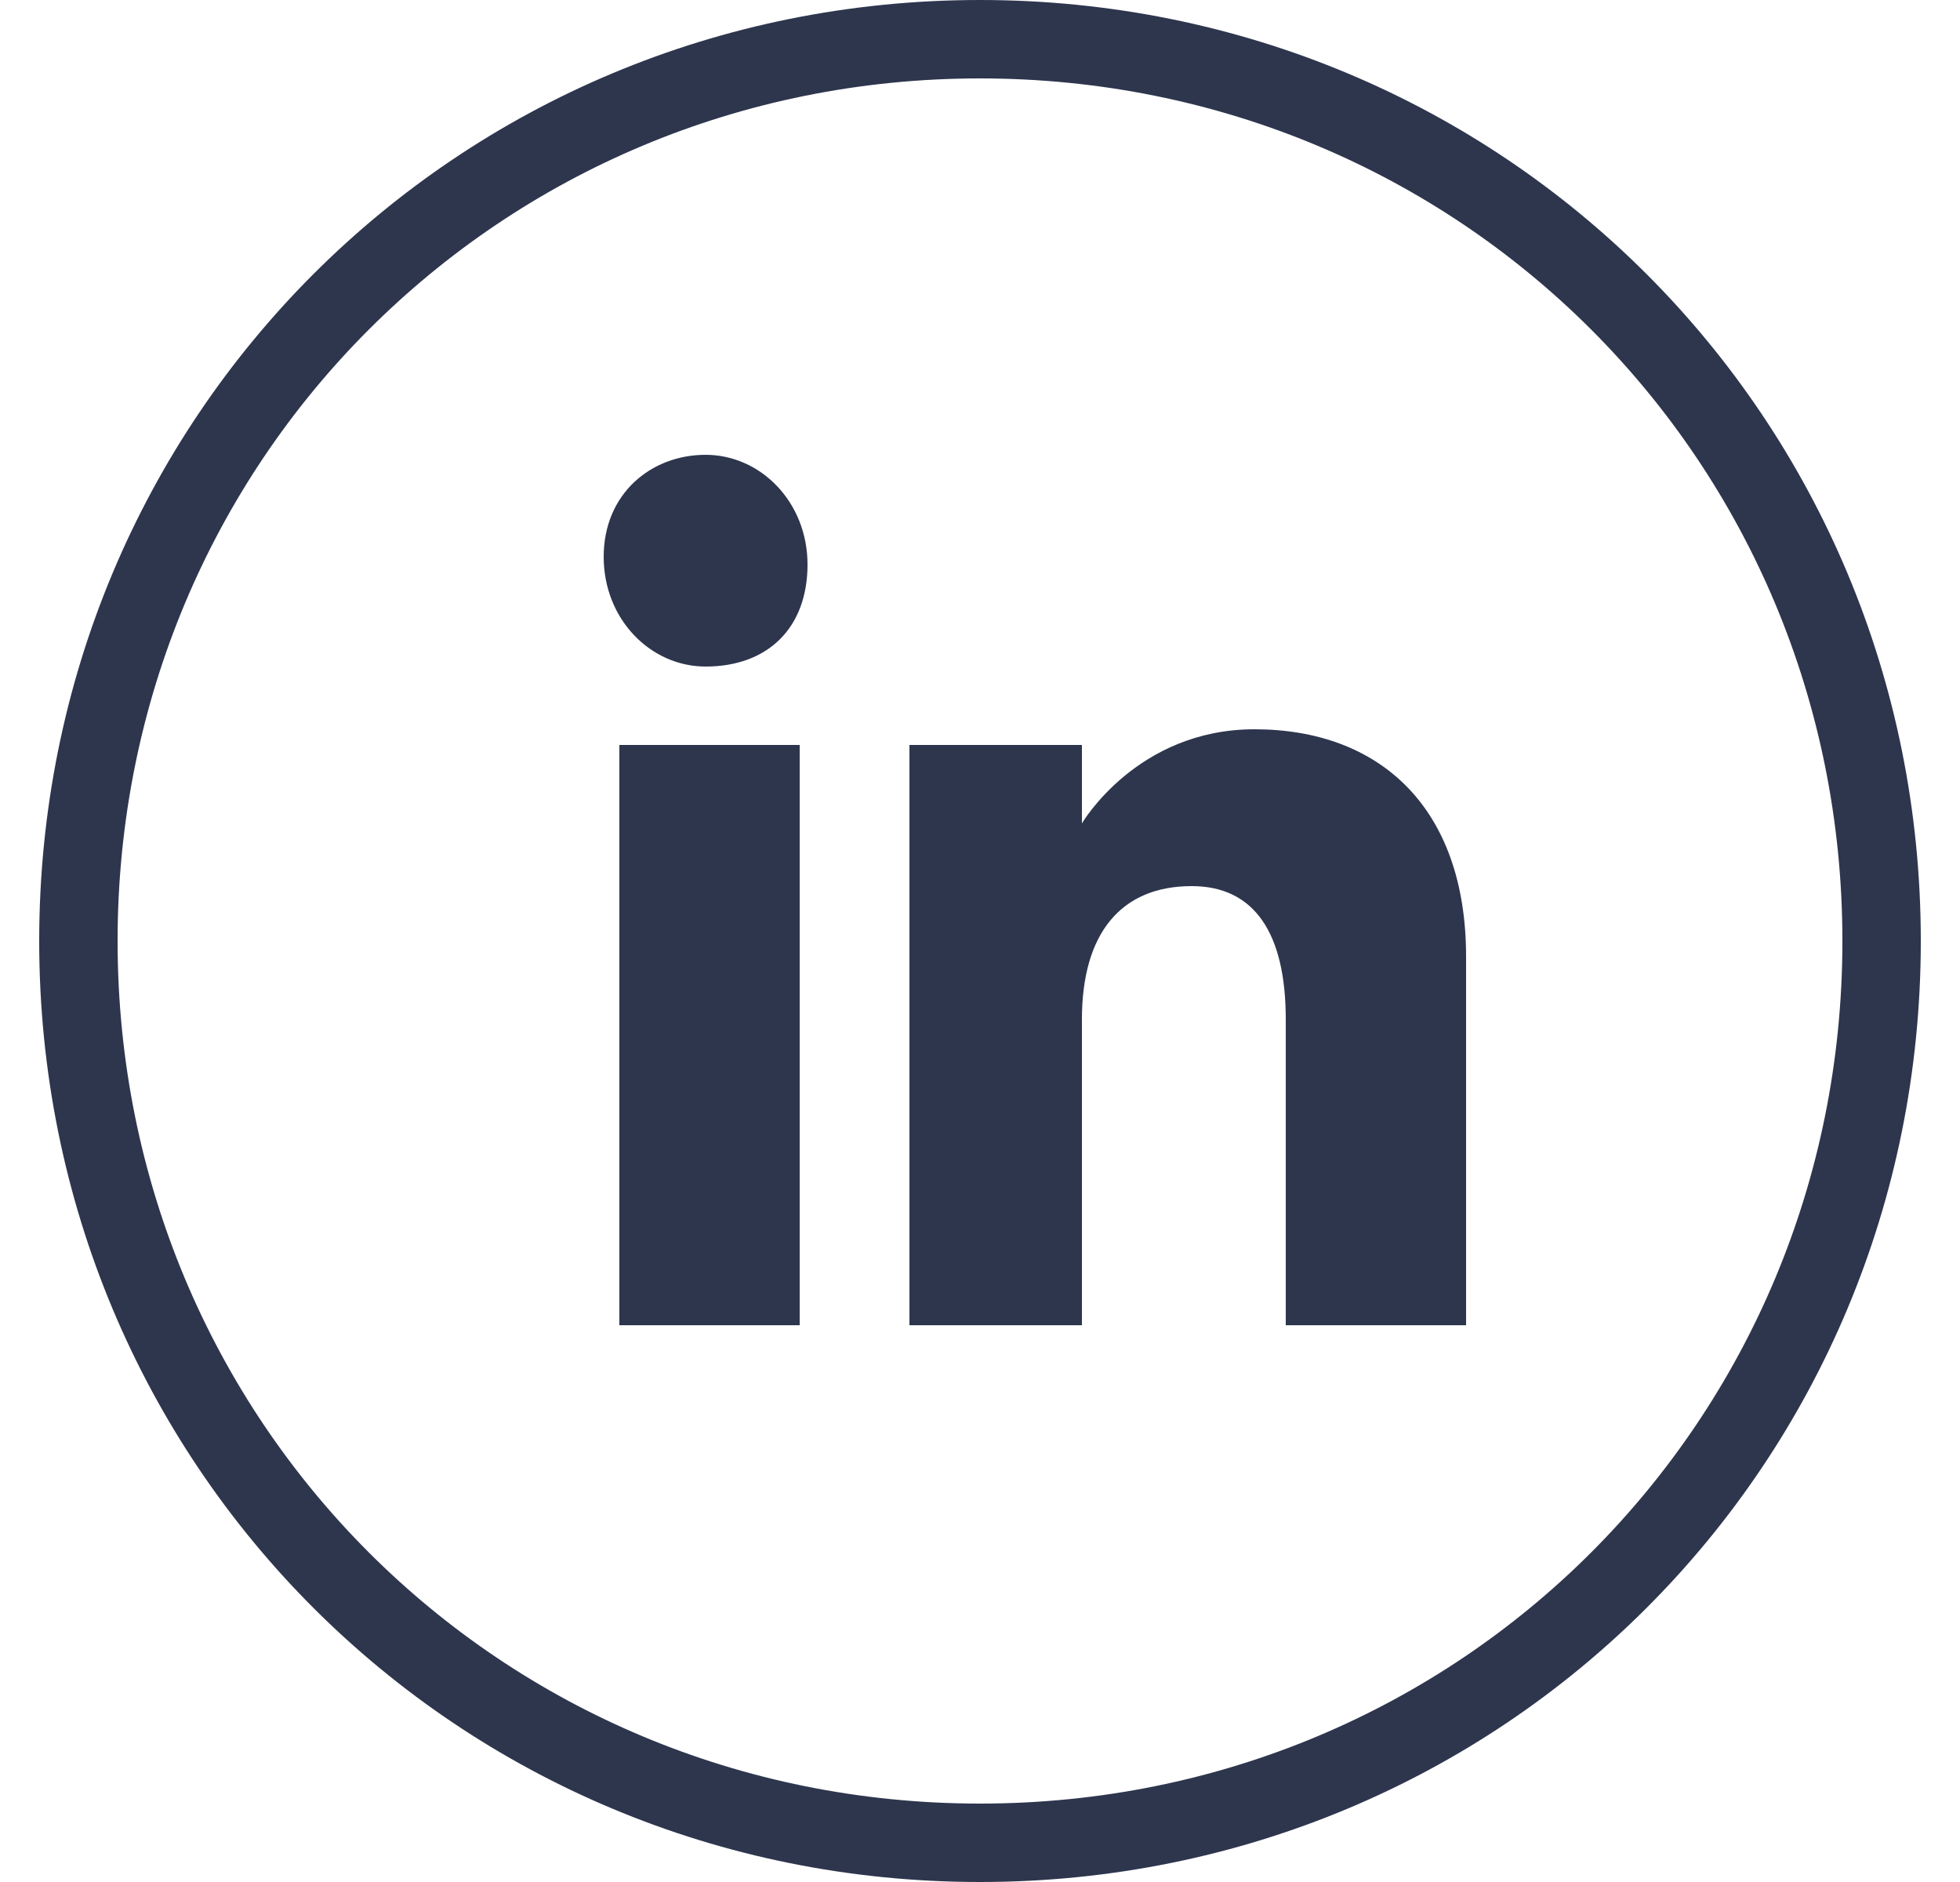
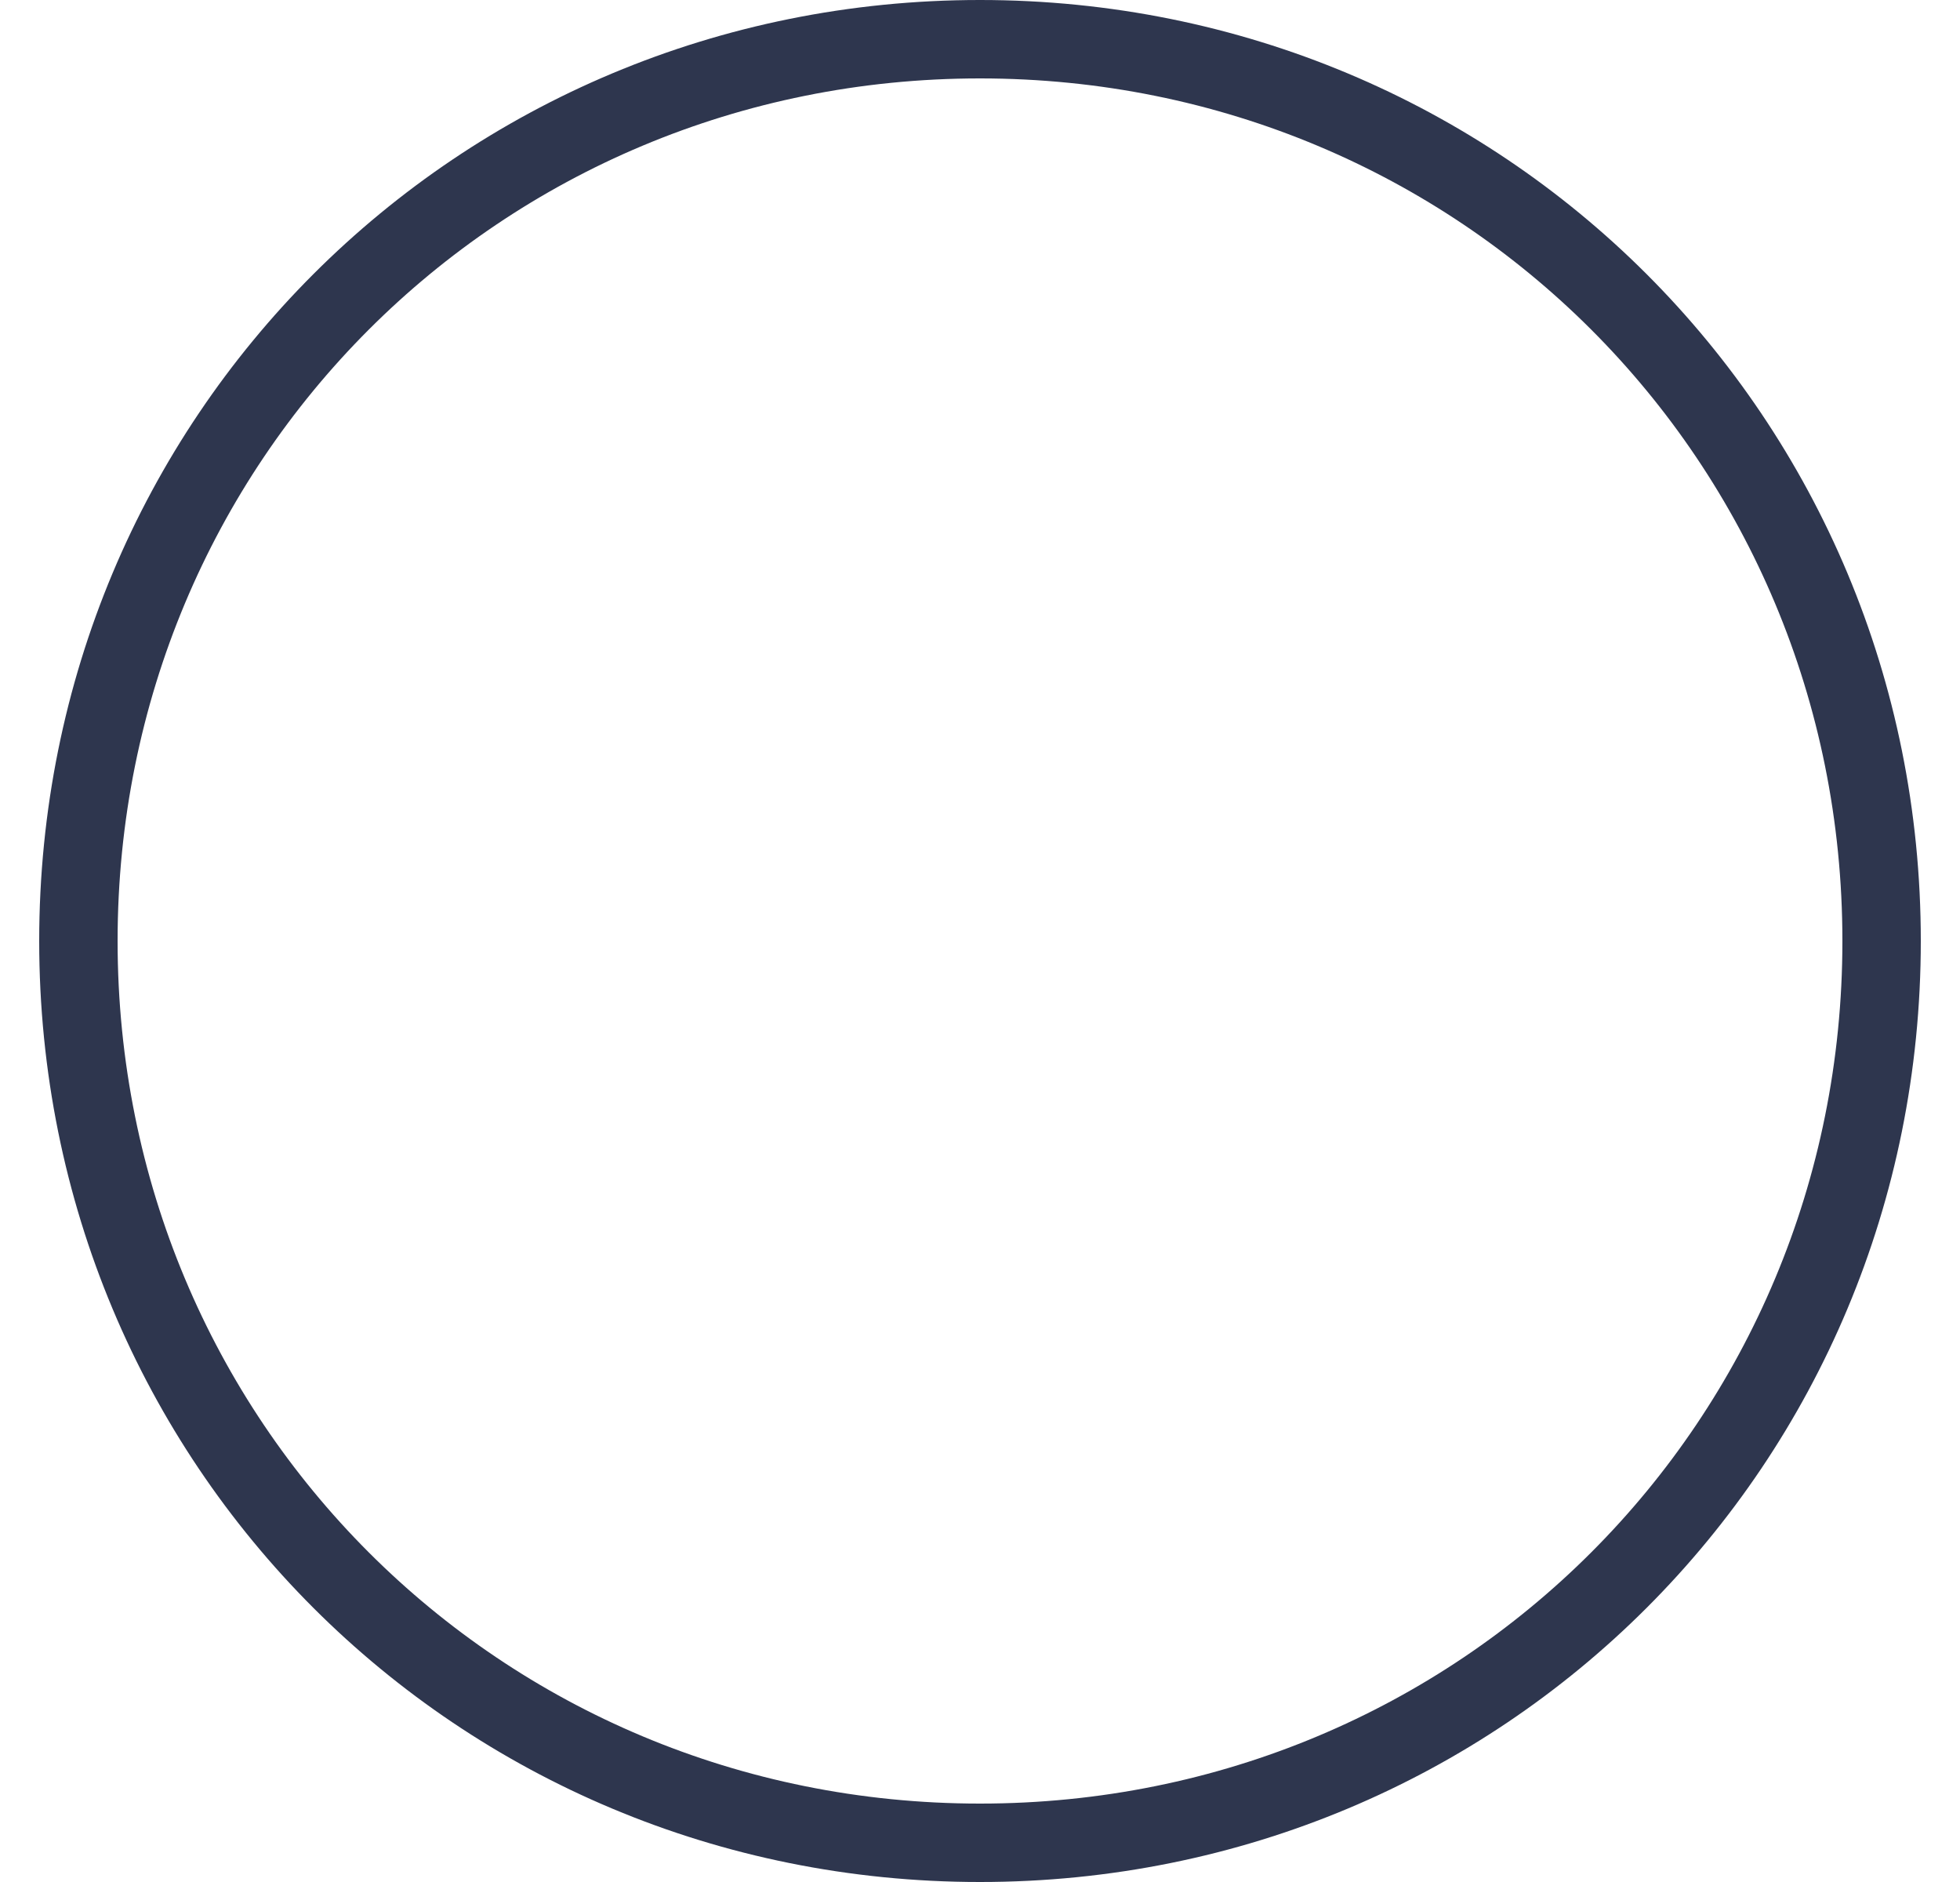
<svg xmlns="http://www.w3.org/2000/svg" version="1.2" viewBox="0 0 25 24" width="25" height="24">
  <title>in-svg</title>
  <style>
		.s0 { fill: none;stroke: #2e364e } 
		.s1 { fill: #2e364e } 
	</style>
  <g id="Layer">
	</g>
  <path id="Layer" class="s0" d="m12.5 0.5c6.4 0 11.5 5.1 11.5 11.5 0 6.4-5.1 11.5-11.5 11.5-6.4 0-11.5-5.1-11.5-11.5 0-6.4 5.1-11.5 11.5-11.5z" />
-   <path id="Layer" fill-rule="evenodd" class="s1" d="m18.7 16.9h-2.3v-3.9c0-1.1-0.4-1.7-1.2-1.7-0.9 0-1.4 0.6-1.4 1.7v3.9h-2.2v-7.4h2.2v1c0 0 0.7-1.2 2.2-1.2 1.6 0 2.7 1 2.7 2.9zm-9.7-8.4c-0.7 0-1.3-0.6-1.3-1.4 0-0.8 0.6-1.3 1.3-1.3 0.7 0 1.3 0.6 1.3 1.4 0 0.8-0.5 1.3-1.3 1.3zm-1.1 1h2.3v7.4h-2.3z" />
</svg>